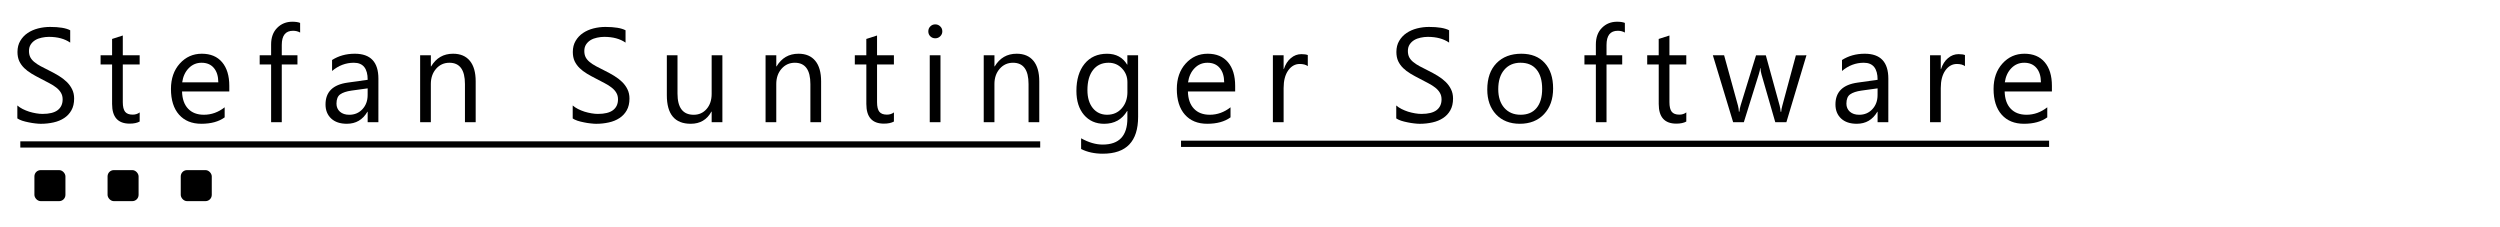
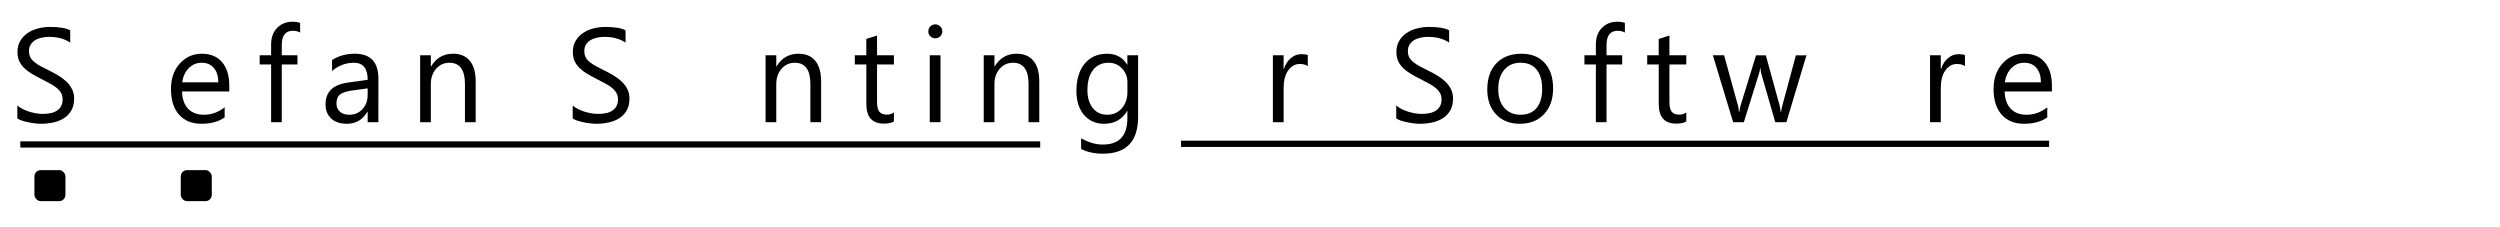
<svg xmlns="http://www.w3.org/2000/svg" xmlns:ns1="http://sodipodi.sourceforge.net/DTD/sodipodi-0.dtd" xmlns:ns2="http://www.inkscape.org/namespaces/inkscape" width="110mm" height="10mm" viewBox="0 0 110 10" version="1.1" id="svg5" ns1:docname="LogoSuntingerSoftware.svg" ns2:version="1.2 (dc2aedaf03, 2022-05-15)">
  <ns1:namedview id="namedview7" pagecolor="#ffffff" bordercolor="#666666" borderopacity="1.0" ns2:showpageshadow="2" ns2:pageopacity="0.0" ns2:pagecheckerboard="0" ns2:deskcolor="#d1d1d1" ns2:document-units="mm" showgrid="false" ns2:zoom="1.6819304" ns2:cx="117.72187" ns2:cy="79.67036" ns2:window-width="1920" ns2:window-height="1017" ns2:window-x="1912" ns2:window-y="-8" ns2:window-maximized="1" ns2:current-layer="layer1" />
  <defs id="defs2" />
  <g ns2:label="Ebene 1" ns2:groupmode="layer" id="layer1">
    <rect style="fill:#000000;fill-opacity:1;stroke-width:3.045;stroke-linejoin:round;stroke-miterlimit:50" id="rect238" width="1.365" height="1.365" x="1.514" y="7.485" ry="0.276" />
-     <rect style="fill:#000000;fill-opacity:1;stroke-width:3.045;stroke-linejoin:round;stroke-miterlimit:50" id="rect238-2" width="1.365" height="1.365" x="4.733" y="7.485" ry="0.276" />
    <rect style="fill:#000000;fill-opacity:1;stroke-width:3.045;stroke-linejoin:round;stroke-miterlimit:50" id="rect238-9" width="1.365" height="1.365" x="7.953" y="7.485" ry="0.276" />
    <path style="fill:none;stroke:#000000;stroke-width:0.274px;stroke-linecap:butt;stroke-linejoin:miter;stroke-opacity:1" d="M 0.894,6.356 45.769,6.356 h -0.051" id="path1106" />
    <path style="fill:none;stroke:#000000;stroke-width:0.274px;stroke-linecap:butt;stroke-linejoin:miter;stroke-opacity:1" d="m 51.965,6.327 38.195,-1.49e-4 h -0.043" id="path1106-6" />
    <g aria-label="Stefan Suntinger Software" id="text1162" style="font-weight:300;font-size:5.889px;line-height:1.25;font-family:'Segoe UI';-inkscape-font-specification:'Segoe UI, Light';letter-spacing:0.948px;word-spacing:0px;stroke-width:1.104">
      <path d="M 0.763,5.21 V 4.641 q 0.098,0.086 0.233,0.155 0.138,0.069 0.288,0.118 0.152,0.046 0.305,0.072 0.152,0.026 0.282,0.026 0.446,0 0.664,-0.164 0.221,-0.167 0.221,-0.477 0,-0.167 -0.075,-0.29 Q 2.609,3.957 2.48,3.856 2.35,3.753 2.172,3.661 1.997,3.566 1.793,3.462 1.577,3.353 1.39,3.241 1.203,3.129 1.065,2.994 0.927,2.858 0.847,2.689 0.769,2.516 0.769,2.286 q 0,-0.282 0.124,-0.489 0.124,-0.21 0.325,-0.345 0.201,-0.135 0.457,-0.201 0.259,-0.066 0.526,-0.066 0.61,0 0.888,0.147 V 1.875 Q 2.724,1.622 2.152,1.622 q -0.158,0 -0.316,0.035 -0.158,0.032 -0.282,0.106 -0.124,0.075 -0.201,0.193 -0.078,0.118 -0.078,0.288 0,0.158 0.058,0.273 0.06,0.115 0.175,0.21 0.115,0.095 0.279,0.184 0.167,0.089 0.382,0.196 0.221,0.109 0.42,0.23 0.198,0.121 0.348,0.267 0.15,0.147 0.236,0.325 0.089,0.178 0.089,0.408 0,0.305 -0.121,0.518 -0.118,0.21 -0.322,0.342 -0.201,0.132 -0.466,0.19 -0.265,0.06 -0.558,0.06 -0.098,0 -0.242,-0.017 Q 1.41,5.415 1.261,5.383 1.111,5.354 0.976,5.311 0.844,5.265 0.763,5.21 Z" style="font-weight:normal;-inkscape-font-specification:'Segoe UI'" id="path294" />
-       <path d="m 6.145,5.348 q -0.167,0.092 -0.44,0.092 -0.773,0 -0.773,-0.863 V 2.835 H 4.426 V 2.433 H 4.932 V 1.714 L 5.403,1.562 V 2.433 H 6.145 V 2.835 H 5.403 v 1.659 q 0,0.296 0.101,0.423 0.101,0.127 0.334,0.127 0.178,0 0.308,-0.098 z" style="font-weight:normal;-inkscape-font-specification:'Segoe UI'" id="path296" />
      <path d="M 10.089,4.023 H 8.01 q 0.012,0.492 0.265,0.759 0.253,0.267 0.696,0.267 0.497,0 0.914,-0.328 v 0.443 q -0.388,0.282 -1.026,0.282 -0.624,0 -0.98,-0.4 -0.357,-0.403 -0.357,-1.13 0,-0.687 0.388,-1.118 0.391,-0.434 0.969,-0.434 0.578,0 0.894,0.374 0.316,0.374 0.316,1.038 z M 9.606,3.623 Q 9.603,3.215 9.408,2.988 9.215,2.761 8.87,2.761 q -0.334,0 -0.566,0.239 Q 8.071,3.238 8.016,3.623 Z" style="font-weight:normal;-inkscape-font-specification:'Segoe UI'" id="path298" />
      <path d="m 13.206,1.432 q -0.138,-0.078 -0.313,-0.078 -0.495,0 -0.495,0.624 v 0.454 h 0.69 V 2.835 H 12.398 V 5.377 H 11.929 V 2.835 H 11.426 V 2.433 h 0.503 V 1.956 q 0,-0.463 0.267,-0.73 0.267,-0.27 0.667,-0.27 0.216,0 0.342,0.052 z" style="font-weight:normal;-inkscape-font-specification:'Segoe UI'" id="path300" />
      <path d="m 16.649,5.377 h -0.472 V 4.917 h -0.011 q -0.308,0.529 -0.906,0.529 -0.44,0 -0.69,-0.233 -0.247,-0.233 -0.247,-0.618 0,-0.825 0.972,-0.96 l 0.883,-0.124 q 0,-0.75 -0.607,-0.75 -0.532,0 -0.96,0.362 V 2.64 q 0.434,-0.276 1.001,-0.276 1.038,0 1.038,1.098 z m -0.472,-1.489 -0.71,0.098 q -0.328,0.046 -0.495,0.164 -0.167,0.115 -0.167,0.411 0,0.216 0.152,0.354 0.155,0.135 0.411,0.135 0.351,0 0.578,-0.244 0.23,-0.247 0.23,-0.624 z" style="font-weight:normal;-inkscape-font-specification:'Segoe UI'" id="path302" />
      <path d="m 20.93,5.377 h -0.472 V 3.698 q 0,-0.937 -0.684,-0.937 -0.354,0 -0.587,0.267 -0.23,0.265 -0.23,0.67 V 5.377 H 18.486 V 2.433 h 0.472 v 0.489 h 0.011 q 0.334,-0.558 0.966,-0.558 0.483,0 0.739,0.313 0.256,0.311 0.256,0.9 z" style="font-weight:normal;-inkscape-font-specification:'Segoe UI'" id="path304" />
      <path d="M 25.199,5.21 V 4.641 q 0.098,0.086 0.233,0.155 0.138,0.069 0.288,0.118 0.152,0.046 0.305,0.072 0.152,0.026 0.282,0.026 0.446,0 0.664,-0.164 0.221,-0.167 0.221,-0.477 0,-0.167 -0.075,-0.29 Q 27.045,3.957 26.915,3.856 26.786,3.753 26.608,3.661 26.432,3.566 26.228,3.462 26.012,3.353 25.825,3.241 25.639,3.129 25.501,2.994 25.363,2.858 25.282,2.689 25.204,2.516 25.204,2.286 q 0,-0.282 0.124,-0.489 0.124,-0.21 0.325,-0.345 0.201,-0.135 0.457,-0.201 0.259,-0.066 0.526,-0.066 0.61,0 0.888,0.147 v 0.543 q -0.365,-0.253 -0.937,-0.253 -0.158,0 -0.316,0.035 -0.158,0.032 -0.282,0.106 -0.124,0.075 -0.201,0.193 -0.078,0.118 -0.078,0.288 0,0.158 0.058,0.273 0.06,0.115 0.175,0.21 0.115,0.095 0.279,0.184 0.167,0.089 0.382,0.196 0.221,0.109 0.42,0.23 0.198,0.121 0.348,0.267 0.15,0.147 0.236,0.325 0.089,0.178 0.089,0.408 0,0.305 -0.121,0.518 -0.118,0.21 -0.322,0.342 -0.201,0.132 -0.466,0.19 -0.265,0.06 -0.558,0.06 -0.098,0 -0.242,-0.017 -0.144,-0.014 -0.293,-0.046 -0.15,-0.029 -0.285,-0.072 -0.132,-0.046 -0.213,-0.101 z" style="font-weight:normal;-inkscape-font-specification:'Segoe UI'" id="path306" />
-       <path d="m 31.785,5.377 h -0.472 v -0.466 h -0.011 q -0.293,0.535 -0.909,0.535 -1.052,0 -1.052,-1.254 V 2.433 h 0.469 V 4.118 q 0,0.932 0.713,0.932 0.345,0 0.566,-0.253 0.224,-0.256 0.224,-0.667 V 2.433 h 0.472 z" style="font-weight:normal;-inkscape-font-specification:'Segoe UI'" id="path308" />
      <path d="m 36.129,5.377 h -0.472 V 3.698 q 0,-0.937 -0.684,-0.937 -0.354,0 -0.587,0.267 -0.23,0.265 -0.23,0.67 V 5.377 H 33.685 V 2.433 h 0.472 v 0.489 h 0.011 q 0.334,-0.558 0.966,-0.558 0.483,0 0.739,0.313 0.256,0.311 0.256,0.9 z" style="font-weight:normal;-inkscape-font-specification:'Segoe UI'" id="path310" />
      <path d="m 39.332,5.348 q -0.167,0.092 -0.44,0.092 -0.773,0 -0.773,-0.863 V 2.835 H 37.612 V 2.433 h 0.506 V 1.714 l 0.472,-0.152 v 0.871 h 0.742 V 2.835 h -0.742 v 1.659 q 0,0.296 0.101,0.423 0.101,0.127 0.334,0.127 0.178,0 0.308,-0.098 z" style="font-weight:normal;-inkscape-font-specification:'Segoe UI'" id="path312" />
      <path d="m 41.151,1.685 q -0.127,0 -0.216,-0.086 -0.089,-0.086 -0.089,-0.219 0,-0.132 0.089,-0.219 0.089,-0.089 0.216,-0.089 0.129,0 0.219,0.089 0.092,0.086 0.092,0.219 0,0.127 -0.092,0.216 -0.089,0.089 -0.219,0.089 z m 0.23,3.692 H 40.909 V 2.433 h 0.472 z" style="font-weight:normal;-inkscape-font-specification:'Segoe UI'" id="path314" />
      <path d="M 45.728,5.377 H 45.256 V 3.698 q 0,-0.937 -0.684,-0.937 -0.354,0 -0.587,0.267 Q 43.755,3.293 43.755,3.698 V 5.377 H 43.284 V 2.433 h 0.472 v 0.489 h 0.011 q 0.334,-0.558 0.966,-0.558 0.483,0 0.739,0.313 0.256,0.311 0.256,0.9 z" style="font-weight:normal;-inkscape-font-specification:'Segoe UI'" id="path316" />
      <path d="m 50.077,5.141 q 0,1.622 -1.553,1.622 -0.546,0 -0.955,-0.207 V 6.085 q 0.497,0.276 0.949,0.276 1.087,0 1.087,-1.156 V 4.883 h -0.011 q -0.336,0.564 -1.012,0.564 -0.549,0 -0.886,-0.391 -0.334,-0.394 -0.334,-1.055 0,-0.75 0.359,-1.193 0.362,-0.443 0.989,-0.443 0.595,0 0.883,0.477 h 0.011 V 2.433 h 0.472 z M 49.606,4.046 V 3.612 q 0,-0.351 -0.239,-0.601 -0.236,-0.25 -0.589,-0.25 -0.437,0 -0.684,0.319 -0.247,0.316 -0.247,0.888 0,0.492 0.236,0.788 0.239,0.293 0.63,0.293 0.397,0 0.644,-0.282 0.25,-0.282 0.25,-0.722 z" style="font-weight:normal;-inkscape-font-specification:'Segoe UI'" id="path318" />
-       <path d="m 54.347,4.023 h -2.079 q 0.011,0.492 0.265,0.759 0.253,0.267 0.696,0.267 0.497,0 0.914,-0.328 v 0.443 q -0.388,0.282 -1.026,0.282 -0.624,0 -0.98,-0.4 -0.357,-0.403 -0.357,-1.13 0,-0.687 0.388,-1.118 0.391,-0.434 0.969,-0.434 0.578,0 0.894,0.374 0.316,0.374 0.316,1.038 z M 53.864,3.623 Q 53.861,3.215 53.665,2.988 53.473,2.761 53.128,2.761 q -0.334,0 -0.566,0.239 -0.233,0.239 -0.288,0.624 z" style="font-weight:normal;-inkscape-font-specification:'Segoe UI'" id="path320" />
      <path d="m 57.543,2.91 q -0.124,-0.095 -0.357,-0.095 -0.302,0 -0.506,0.285 -0.201,0.285 -0.201,0.776 v 1.501 h -0.472 V 2.433 h 0.472 v 0.607 h 0.011 q 0.101,-0.311 0.308,-0.483 0.207,-0.175 0.463,-0.175 0.184,0 0.282,0.04 z" style="font-weight:normal;-inkscape-font-specification:'Segoe UI'" id="path322" />
      <path d="M 61.435,5.21 V 4.641 q 0.098,0.086 0.233,0.155 0.138,0.069 0.288,0.118 0.152,0.046 0.305,0.072 0.152,0.026 0.282,0.026 0.446,0 0.664,-0.164 0.221,-0.167 0.221,-0.477 0,-0.167 -0.075,-0.29 Q 63.281,3.957 63.152,3.856 63.022,3.753 62.844,3.661 62.669,3.566 62.465,3.462 62.249,3.353 62.062,3.241 61.875,3.129 61.737,2.994 61.599,2.858 61.519,2.689 q -0.078,-0.173 -0.078,-0.403 0,-0.282 0.124,-0.489 0.124,-0.21 0.325,-0.345 0.201,-0.135 0.457,-0.201 0.259,-0.066 0.526,-0.066 0.61,0 0.888,0.147 v 0.543 q -0.365,-0.253 -0.937,-0.253 -0.158,0 -0.316,0.035 -0.158,0.032 -0.282,0.106 -0.124,0.075 -0.201,0.193 -0.078,0.118 -0.078,0.288 0,0.158 0.058,0.273 0.06,0.115 0.175,0.21 0.115,0.095 0.279,0.184 0.167,0.089 0.382,0.196 0.221,0.109 0.42,0.23 0.198,0.121 0.348,0.267 0.15,0.147 0.236,0.325 0.089,0.178 0.089,0.408 0,0.305 -0.121,0.518 -0.118,0.21 -0.322,0.342 -0.201,0.132 -0.466,0.19 -0.265,0.06 -0.558,0.06 -0.098,0 -0.242,-0.017 Q 62.082,5.415 61.933,5.383 61.783,5.354 61.648,5.311 61.516,5.265 61.435,5.21 Z" style="font-weight:normal;-inkscape-font-specification:'Segoe UI'" id="path324" />
      <path d="m 66.872,5.446 q -0.653,0 -1.044,-0.411 -0.388,-0.414 -0.388,-1.095 0,-0.742 0.405,-1.159 0.405,-0.417 1.095,-0.417 0.658,0 1.026,0.405 0.371,0.405 0.371,1.124 0,0.704 -0.4,1.13 -0.397,0.423 -1.067,0.423 z m 0.035,-2.686 q -0.454,0 -0.719,0.311 -0.265,0.308 -0.265,0.851 0,0.523 0.267,0.825 0.267,0.302 0.716,0.302 0.457,0 0.702,-0.296 0.247,-0.296 0.247,-0.842 0,-0.552 -0.247,-0.851 -0.244,-0.299 -0.702,-0.299 z" style="font-weight:normal;-inkscape-font-specification:'Segoe UI'" id="path326" />
      <path d="m 71.495,1.432 q -0.138,-0.078 -0.313,-0.078 -0.495,0 -0.495,0.624 V 2.433 H 71.377 V 2.835 H 70.687 V 5.377 H 70.218 V 2.835 H 69.715 V 2.433 h 0.503 V 1.956 q 0,-0.463 0.267,-0.73 0.267,-0.27 0.667,-0.27 0.216,0 0.342,0.052 z" style="font-weight:normal;-inkscape-font-specification:'Segoe UI'" id="path328" />
      <path d="m 74.197,5.348 q -0.167,0.092 -0.44,0.092 -0.773,0 -0.773,-0.863 V 2.835 H 72.477 V 2.433 h 0.506 V 1.714 l 0.472,-0.152 v 0.871 h 0.742 V 2.835 h -0.742 v 1.659 q 0,0.296 0.101,0.423 0.101,0.127 0.334,0.127 0.178,0 0.308,-0.098 z" style="font-weight:normal;-inkscape-font-specification:'Segoe UI'" id="path330" />
      <path d="M 79.484,2.433 78.601,5.377 H 78.112 L 77.505,3.27 Q 77.471,3.149 77.459,2.996 h -0.011 q -0.009,0.104 -0.06,0.267 L 76.729,5.377 H 76.258 L 75.366,2.433 h 0.495 l 0.61,2.214 q 0.029,0.101 0.04,0.265 h 0.023 q 0.009,-0.127 0.052,-0.27 l 0.679,-2.208 h 0.431 l 0.61,2.22 q 0.029,0.106 0.043,0.265 h 0.023 q 0.006,-0.112 0.049,-0.265 l 0.598,-2.22 z" style="font-weight:normal;-inkscape-font-specification:'Segoe UI'" id="path332" />
-       <path d="m 83.086,5.377 h -0.472 V 4.917 h -0.011 q -0.308,0.529 -0.906,0.529 -0.44,0 -0.69,-0.233 -0.247,-0.233 -0.247,-0.618 0,-0.825 0.972,-0.96 l 0.883,-0.124 q 0,-0.75 -0.607,-0.75 -0.532,0 -0.96,0.362 V 2.64 q 0.434,-0.276 1.001,-0.276 1.038,0 1.038,1.098 z M 82.614,3.888 81.904,3.986 q -0.328,0.046 -0.495,0.164 -0.167,0.115 -0.167,0.411 0,0.216 0.152,0.354 0.155,0.135 0.411,0.135 0.351,0 0.578,-0.244 0.23,-0.247 0.23,-0.624 z" style="font-weight:normal;-inkscape-font-specification:'Segoe UI'" id="path334" />
      <path d="m 86.458,2.91 q -0.124,-0.095 -0.357,-0.095 -0.302,0 -0.506,0.285 -0.201,0.285 -0.201,0.776 v 1.501 h -0.472 V 2.433 h 0.472 v 0.607 h 0.011 q 0.101,-0.311 0.308,-0.483 0.207,-0.175 0.463,-0.175 0.184,0 0.282,0.04 z" style="font-weight:normal;-inkscape-font-specification:'Segoe UI'" id="path336" />
      <path d="m 90.284,4.023 h -2.079 q 0.011,0.492 0.265,0.759 0.253,0.267 0.696,0.267 0.497,0 0.914,-0.328 v 0.443 q -0.388,0.282 -1.026,0.282 -0.624,0 -0.98,-0.4 -0.357,-0.403 -0.357,-1.13 0,-0.687 0.388,-1.118 0.391,-0.434 0.969,-0.434 0.578,0 0.894,0.374 0.316,0.374 0.316,1.038 z M 89.801,3.623 q -0.003,-0.408 -0.198,-0.635 -0.193,-0.227 -0.538,-0.227 -0.334,0 -0.566,0.239 -0.233,0.239 -0.288,0.624 z" style="font-weight:normal;-inkscape-font-specification:'Segoe UI'" id="path338" />
    </g>
  </g>
</svg>